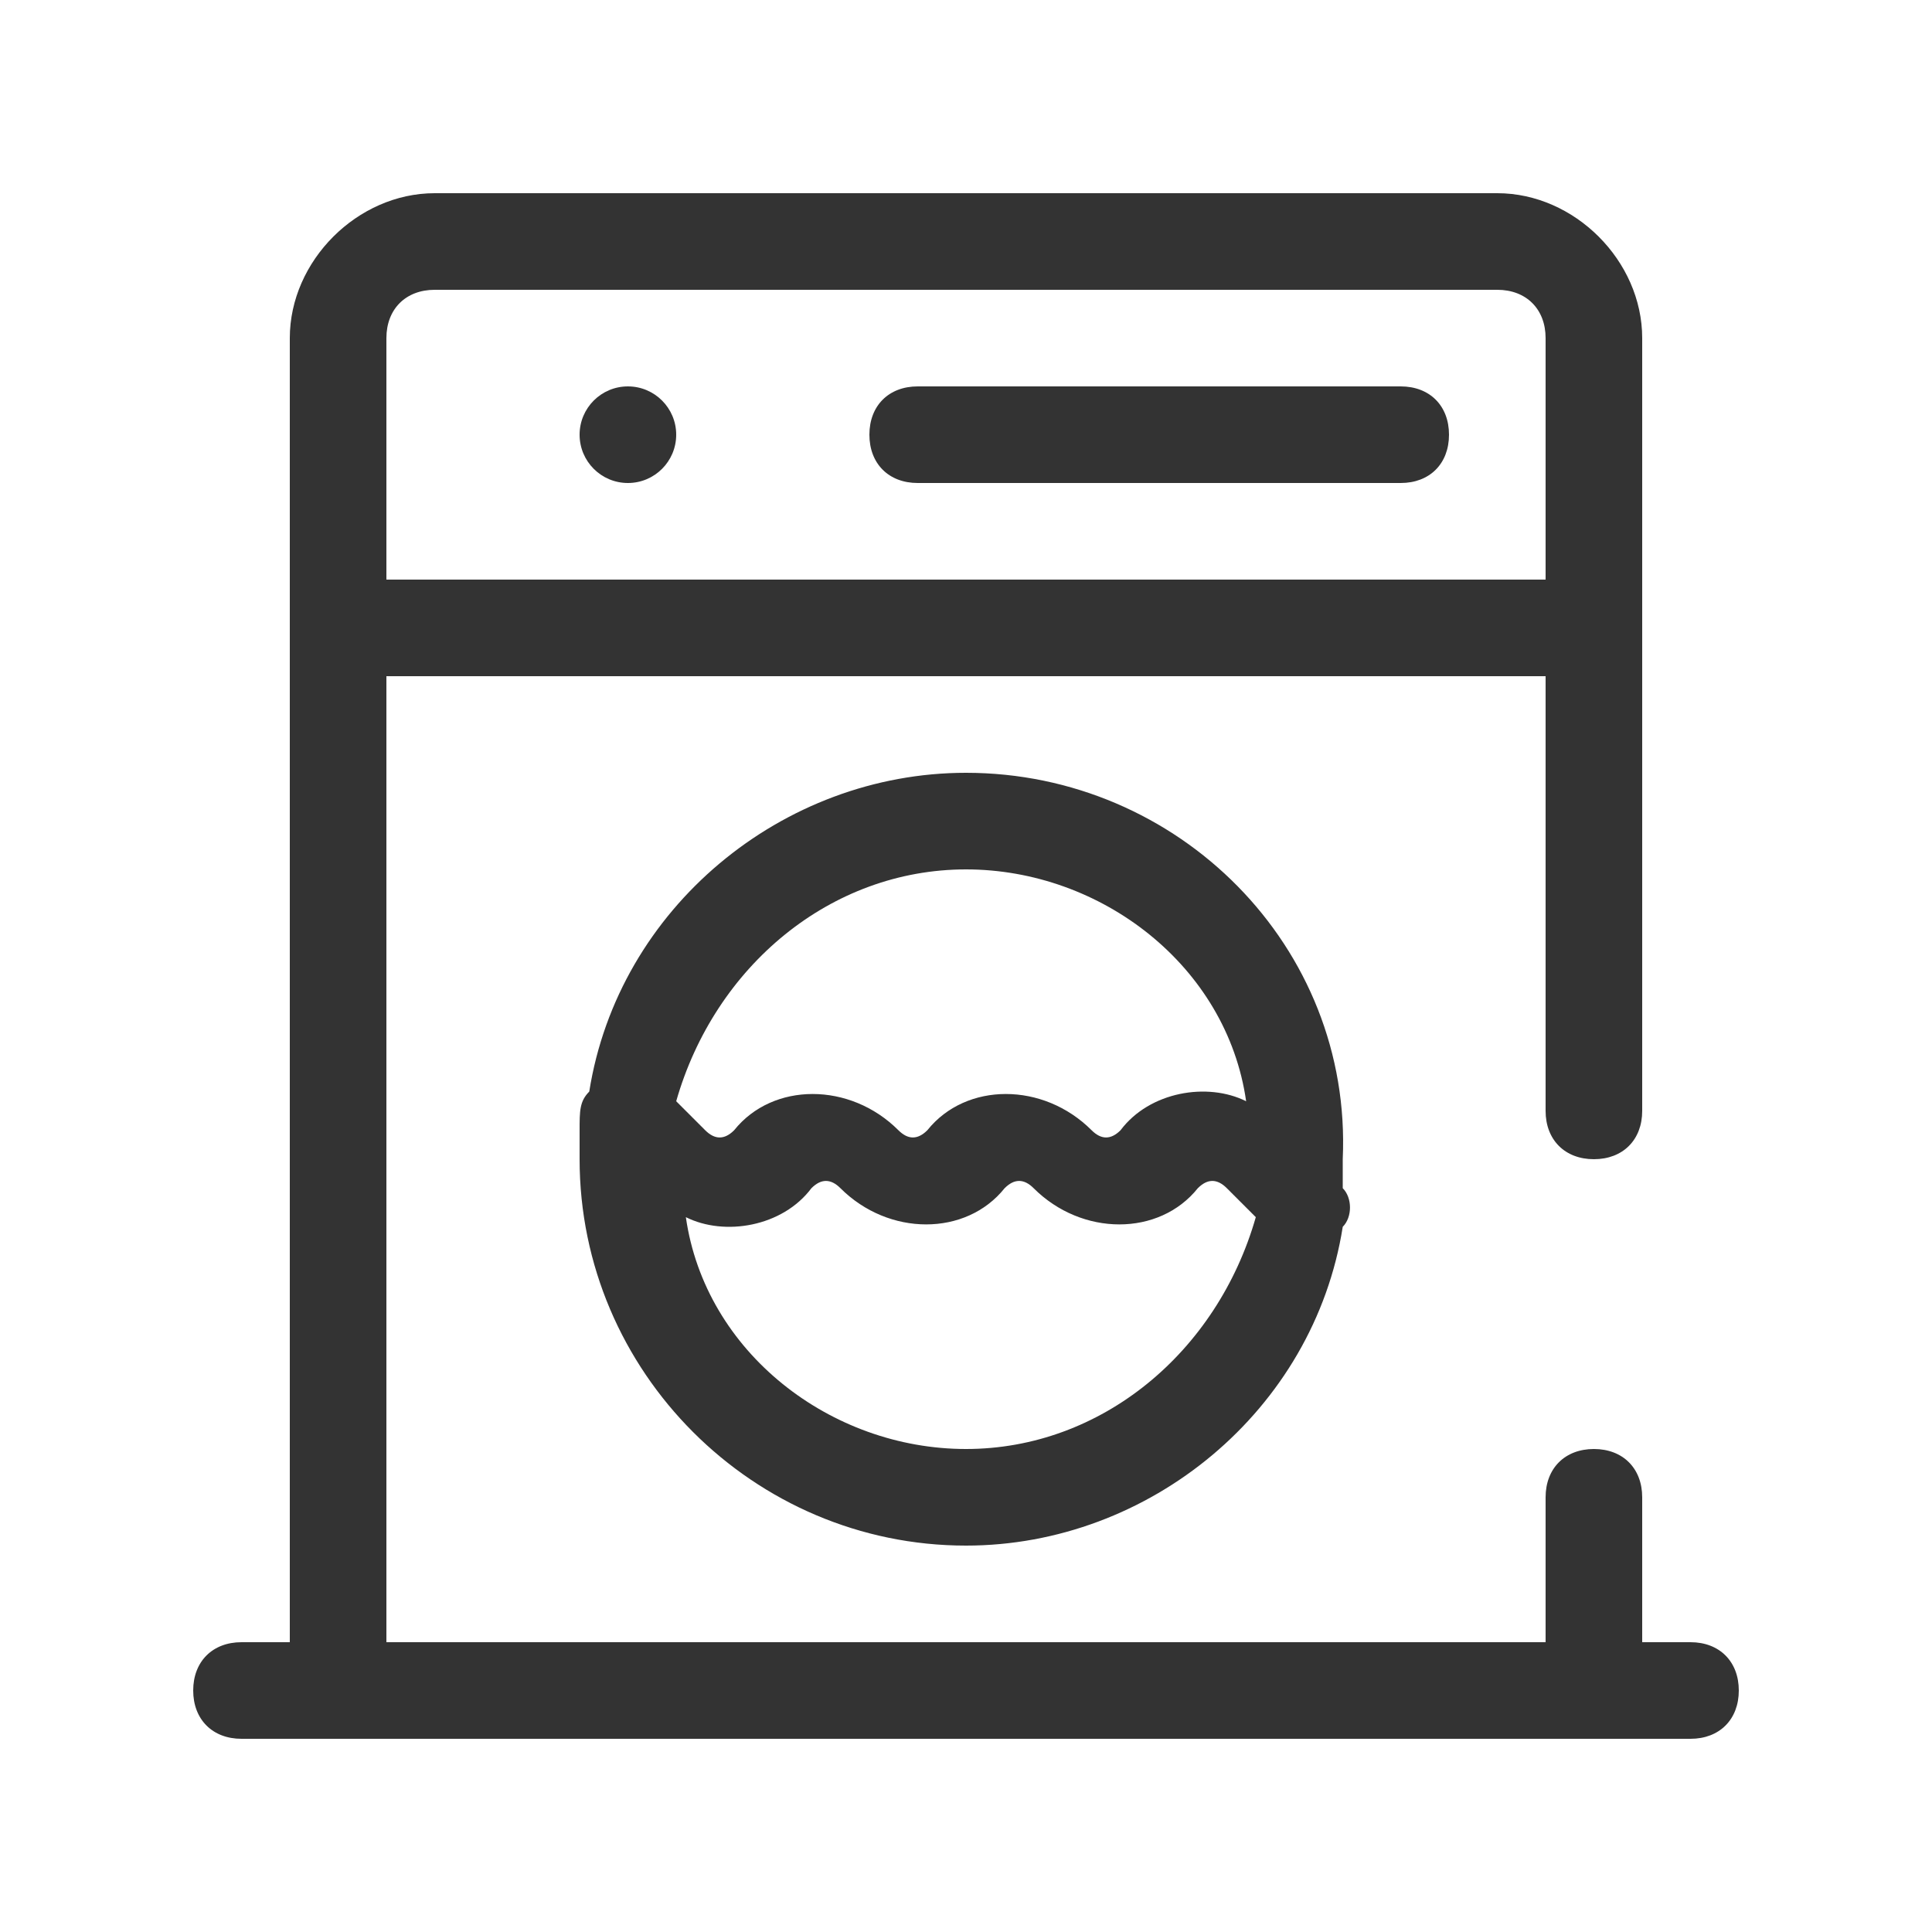
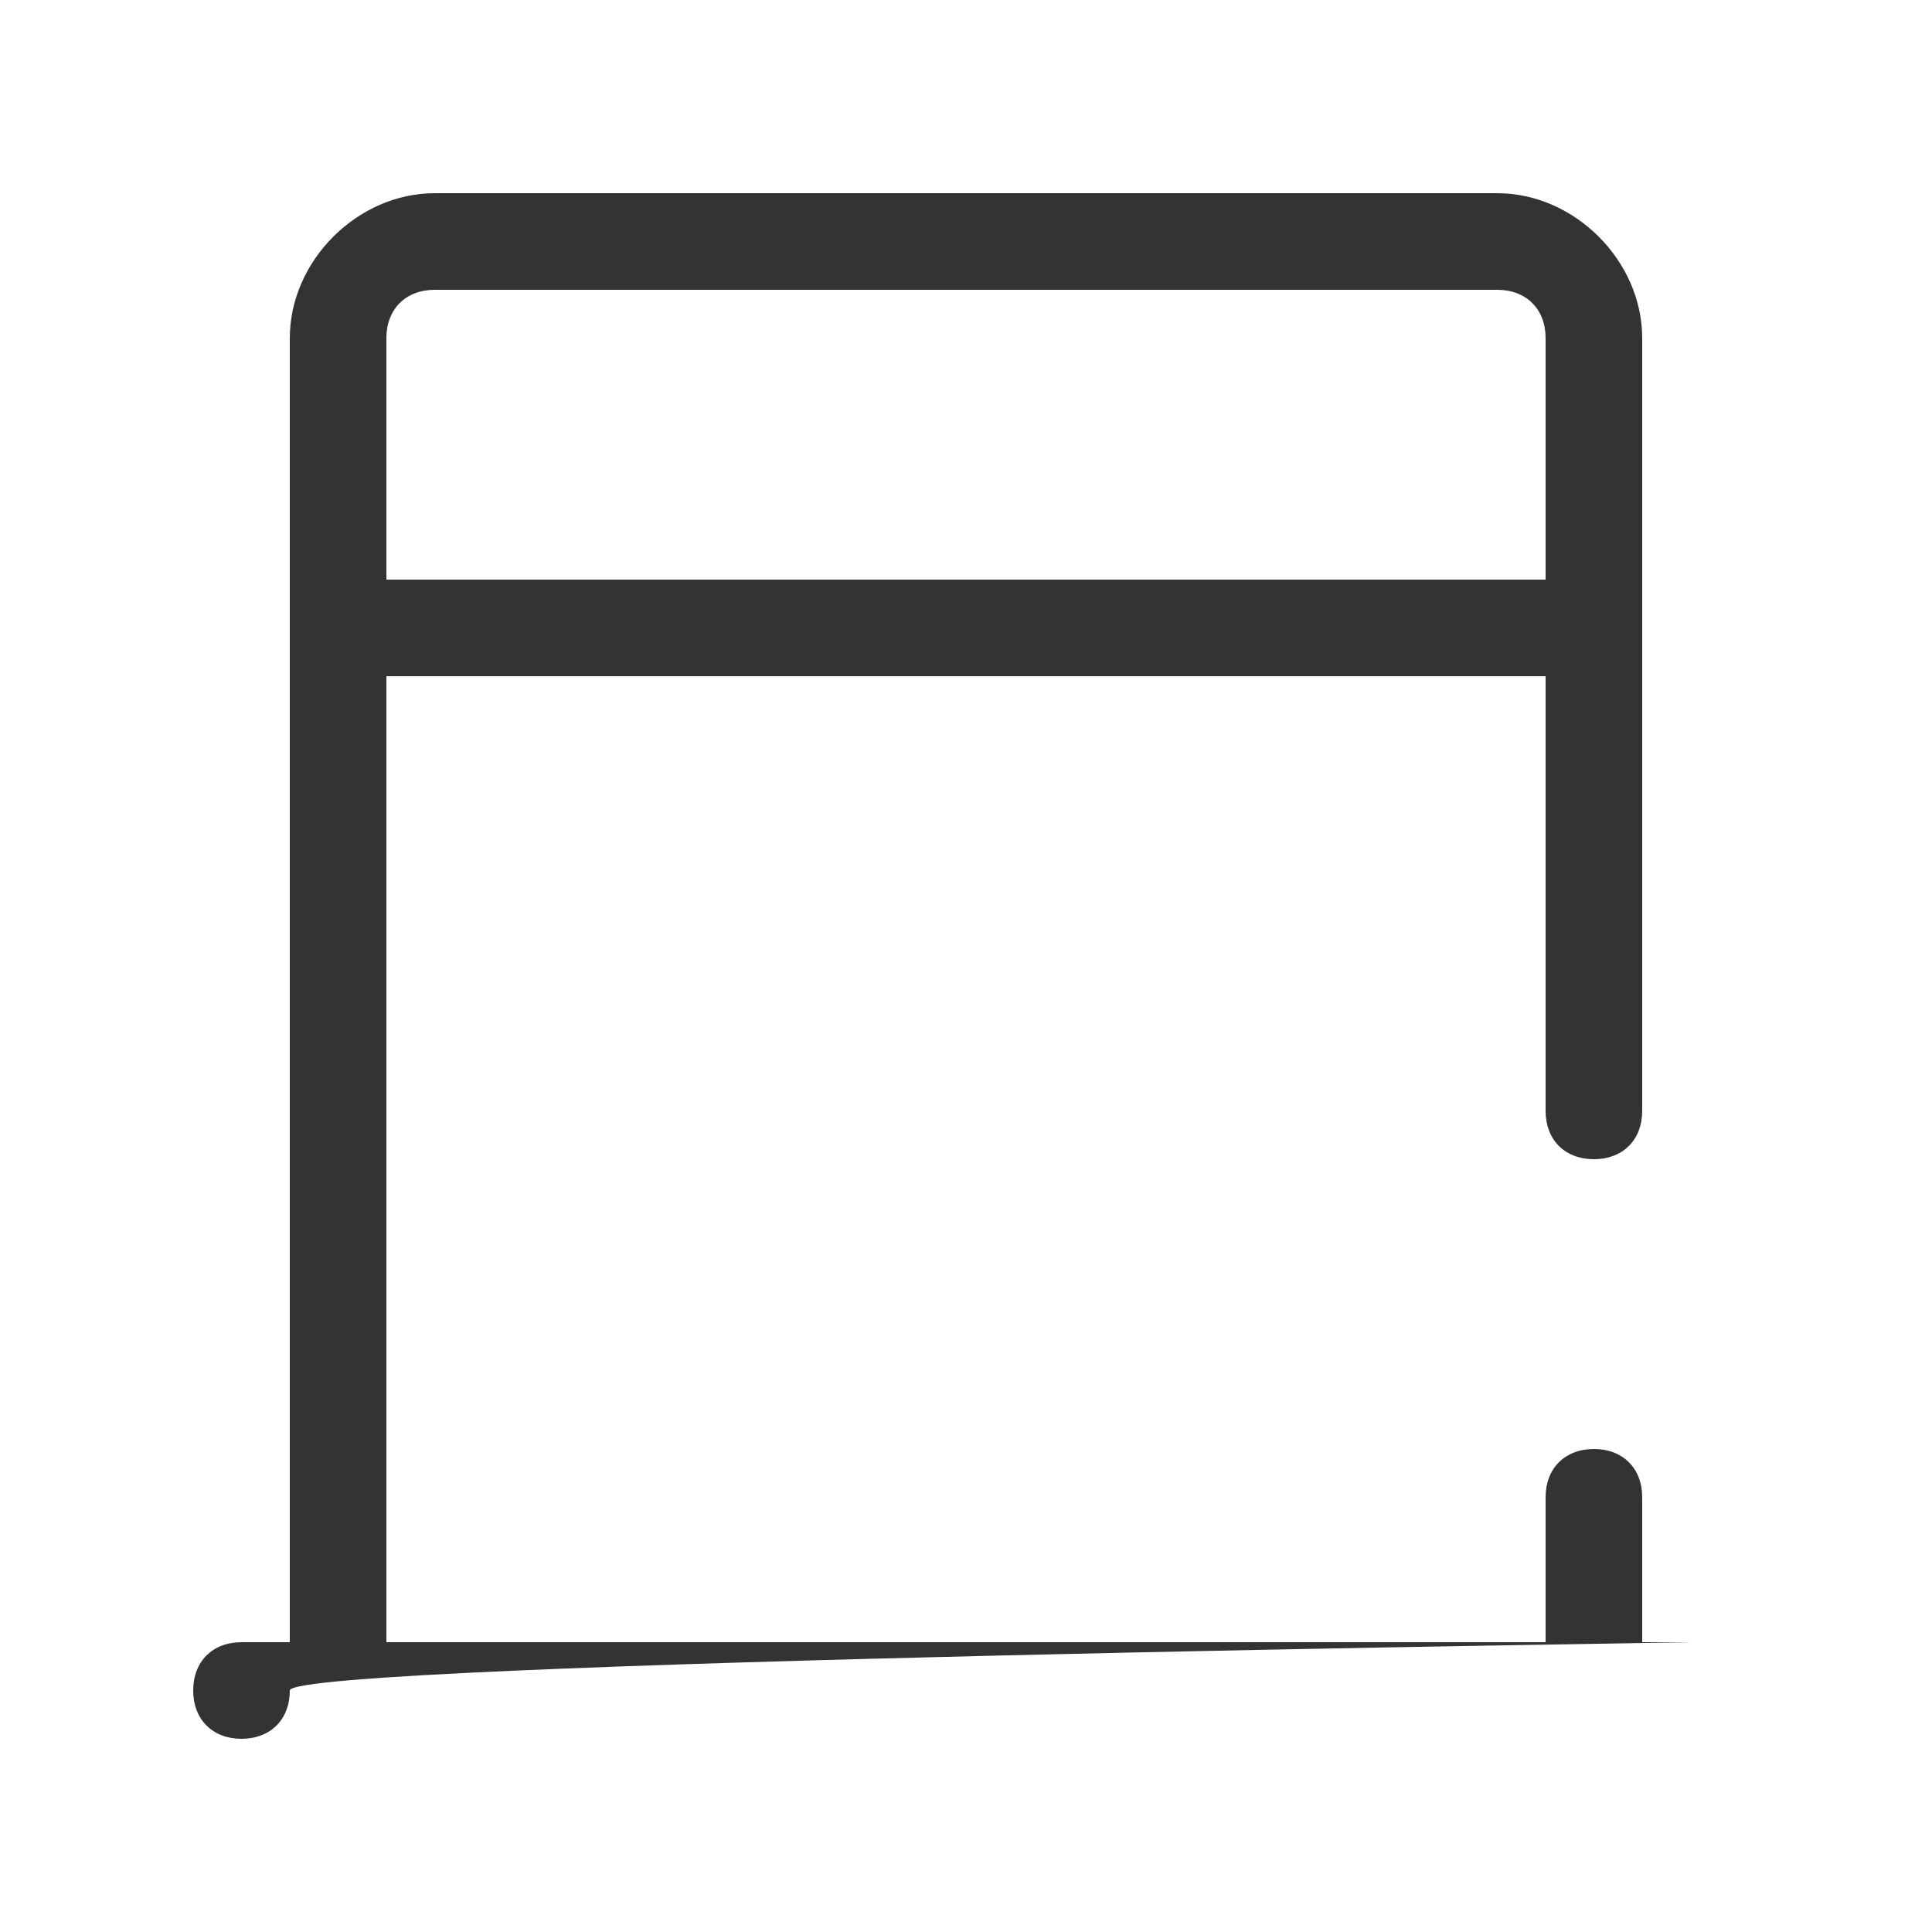
<svg xmlns="http://www.w3.org/2000/svg" version="1.1" id="Capa_1" x="0px" y="0px" viewBox="0 0 20 20" style="enable-background:new 0 0 20 20;" xml:space="preserve">
  <style type="text/css">
	.st0{fill:#333333;}
</style>
  <g>
-     <path class="st0" d="M17.5,17H17v-1.5c0-0.3-0.2-0.5-0.5-0.5S16,15.2,16,15.5V17H4V7h12v4.5c0,0.3,0.2,0.5,0.5,0.5s0.5-0.2,0.5-0.5   v-8C17,2.7,16.3,2,15.5,2h-11C3.7,2,3,2.7,3,3.5V17H2.5C2.2,17,2,17.2,2,17.5S2.2,18,2.5,18h15c0.3,0,0.5-0.2,0.5-0.5   S17.8,17,17.5,17z M4.5,3h11C15.8,3,16,3.2,16,3.5V6H4V3.5C4,3.2,4.2,3,4.5,3z" />
-     <circle class="st0" cx="6.5" cy="4.5" r="0.5" />
-     <path class="st0" d="M9.5,5h5C14.8,5,15,4.8,15,4.5S14.8,4,14.5,4h-5C9.2,4,9,4.2,9,4.5S9.2,5,9.5,5z" />
-     <path class="st0" d="M10,8c-1.9,0-3.6,1.4-3.9,3.3C6,11.4,6,11.5,6,11.7c0,0.1,0,0.2,0,0.3c0,2.2,1.8,4,4,4c1.9,0,3.6-1.4,3.9-3.3   c0.1-0.1,0.1-0.3,0-0.4c0-0.1,0-0.2,0-0.3C14,9.8,12.2,8,10,8z M10,9c1.4,0,2.7,1,2.9,2.4c-0.4-0.2-1-0.1-1.3,0.3   c-0.1,0.1-0.2,0.1-0.3,0c-0.5-0.5-1.3-0.5-1.7,0c-0.1,0.1-0.2,0.1-0.3,0c-0.5-0.5-1.3-0.5-1.7,0c-0.1,0.1-0.2,0.1-0.3,0l-0.3-0.3   C7.4,10,8.6,9,10,9z M10,15c-1.4,0-2.7-1-2.9-2.4c0.4,0.2,1,0.1,1.3-0.3c0.1-0.1,0.2-0.1,0.3,0c0.5,0.5,1.3,0.5,1.7,0   c0.1-0.1,0.2-0.1,0.3,0c0.5,0.5,1.3,0.5,1.7,0c0.1-0.1,0.2-0.1,0.3,0l0.3,0.3C12.6,14,11.4,15,10,15z" />
+     <path class="st0" d="M17.5,17H17v-1.5c0-0.3-0.2-0.5-0.5-0.5S16,15.2,16,15.5V17H4V7h12v4.5c0,0.3,0.2,0.5,0.5,0.5s0.5-0.2,0.5-0.5   v-8C17,2.7,16.3,2,15.5,2h-11C3.7,2,3,2.7,3,3.5V17H2.5C2.2,17,2,17.2,2,17.5S2.2,18,2.5,18c0.3,0,0.5-0.2,0.5-0.5   S17.8,17,17.5,17z M4.5,3h11C15.8,3,16,3.2,16,3.5V6H4V3.5C4,3.2,4.2,3,4.5,3z" />
  </g>
</svg>